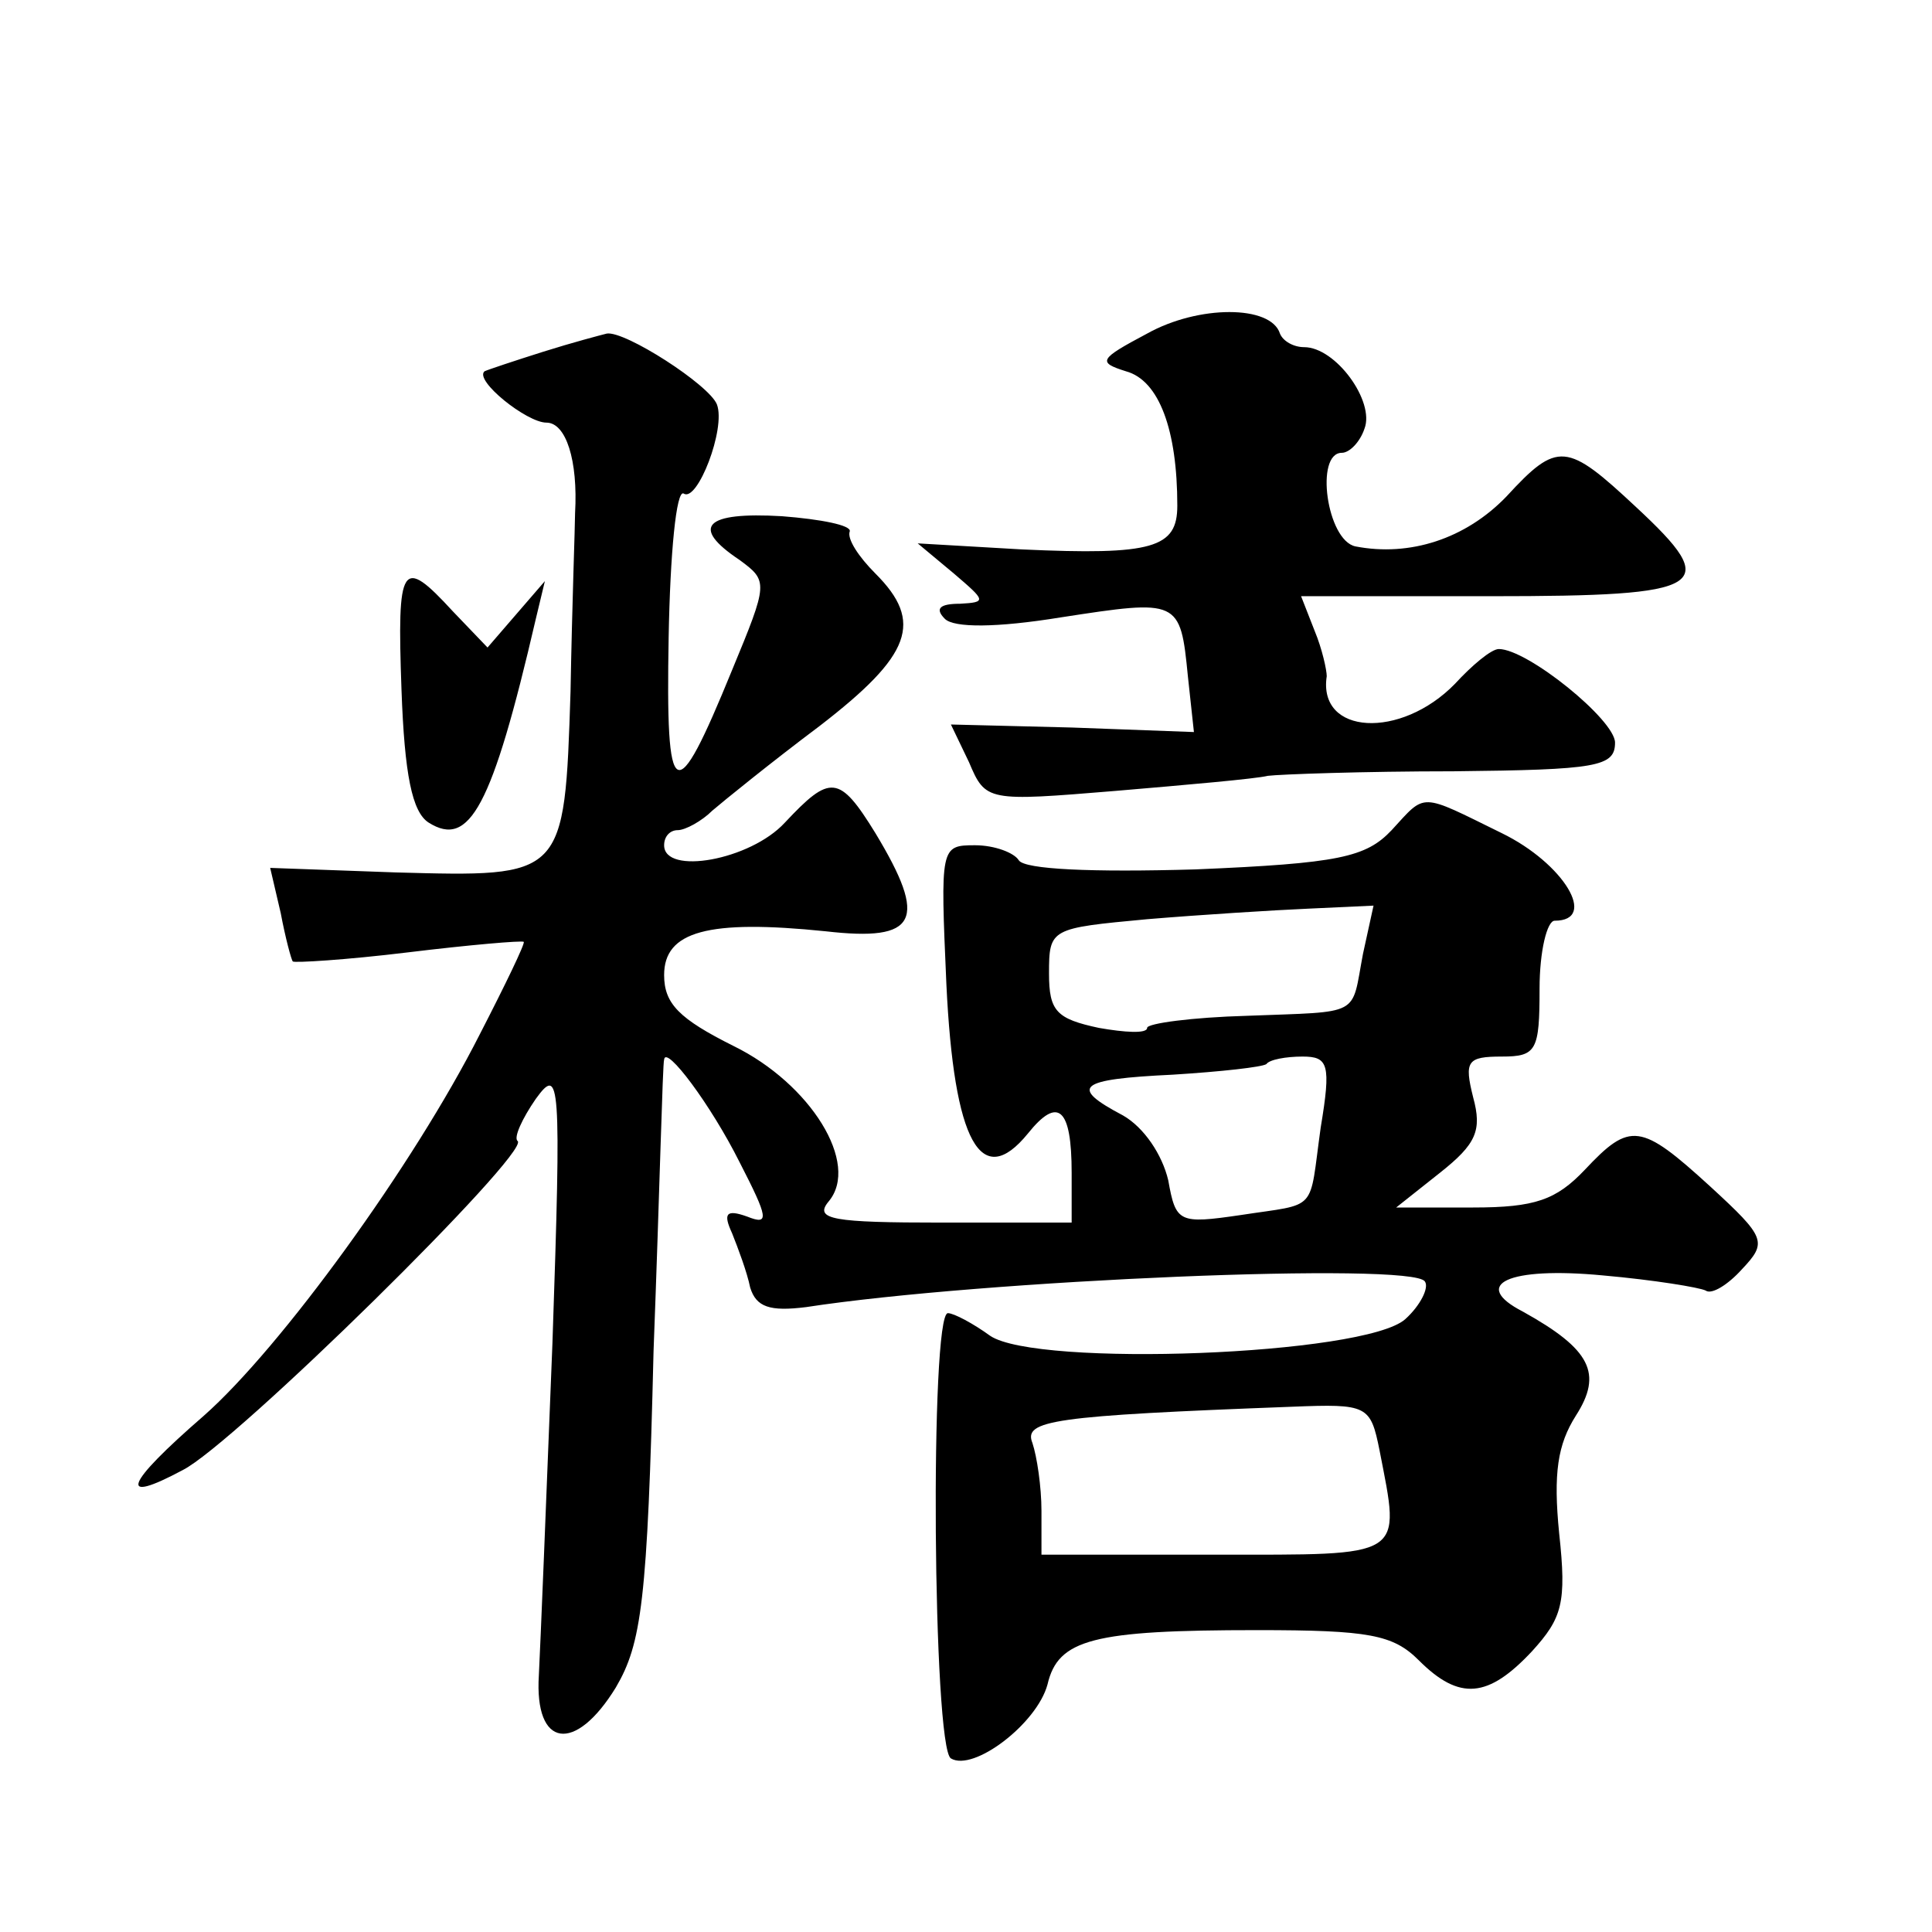
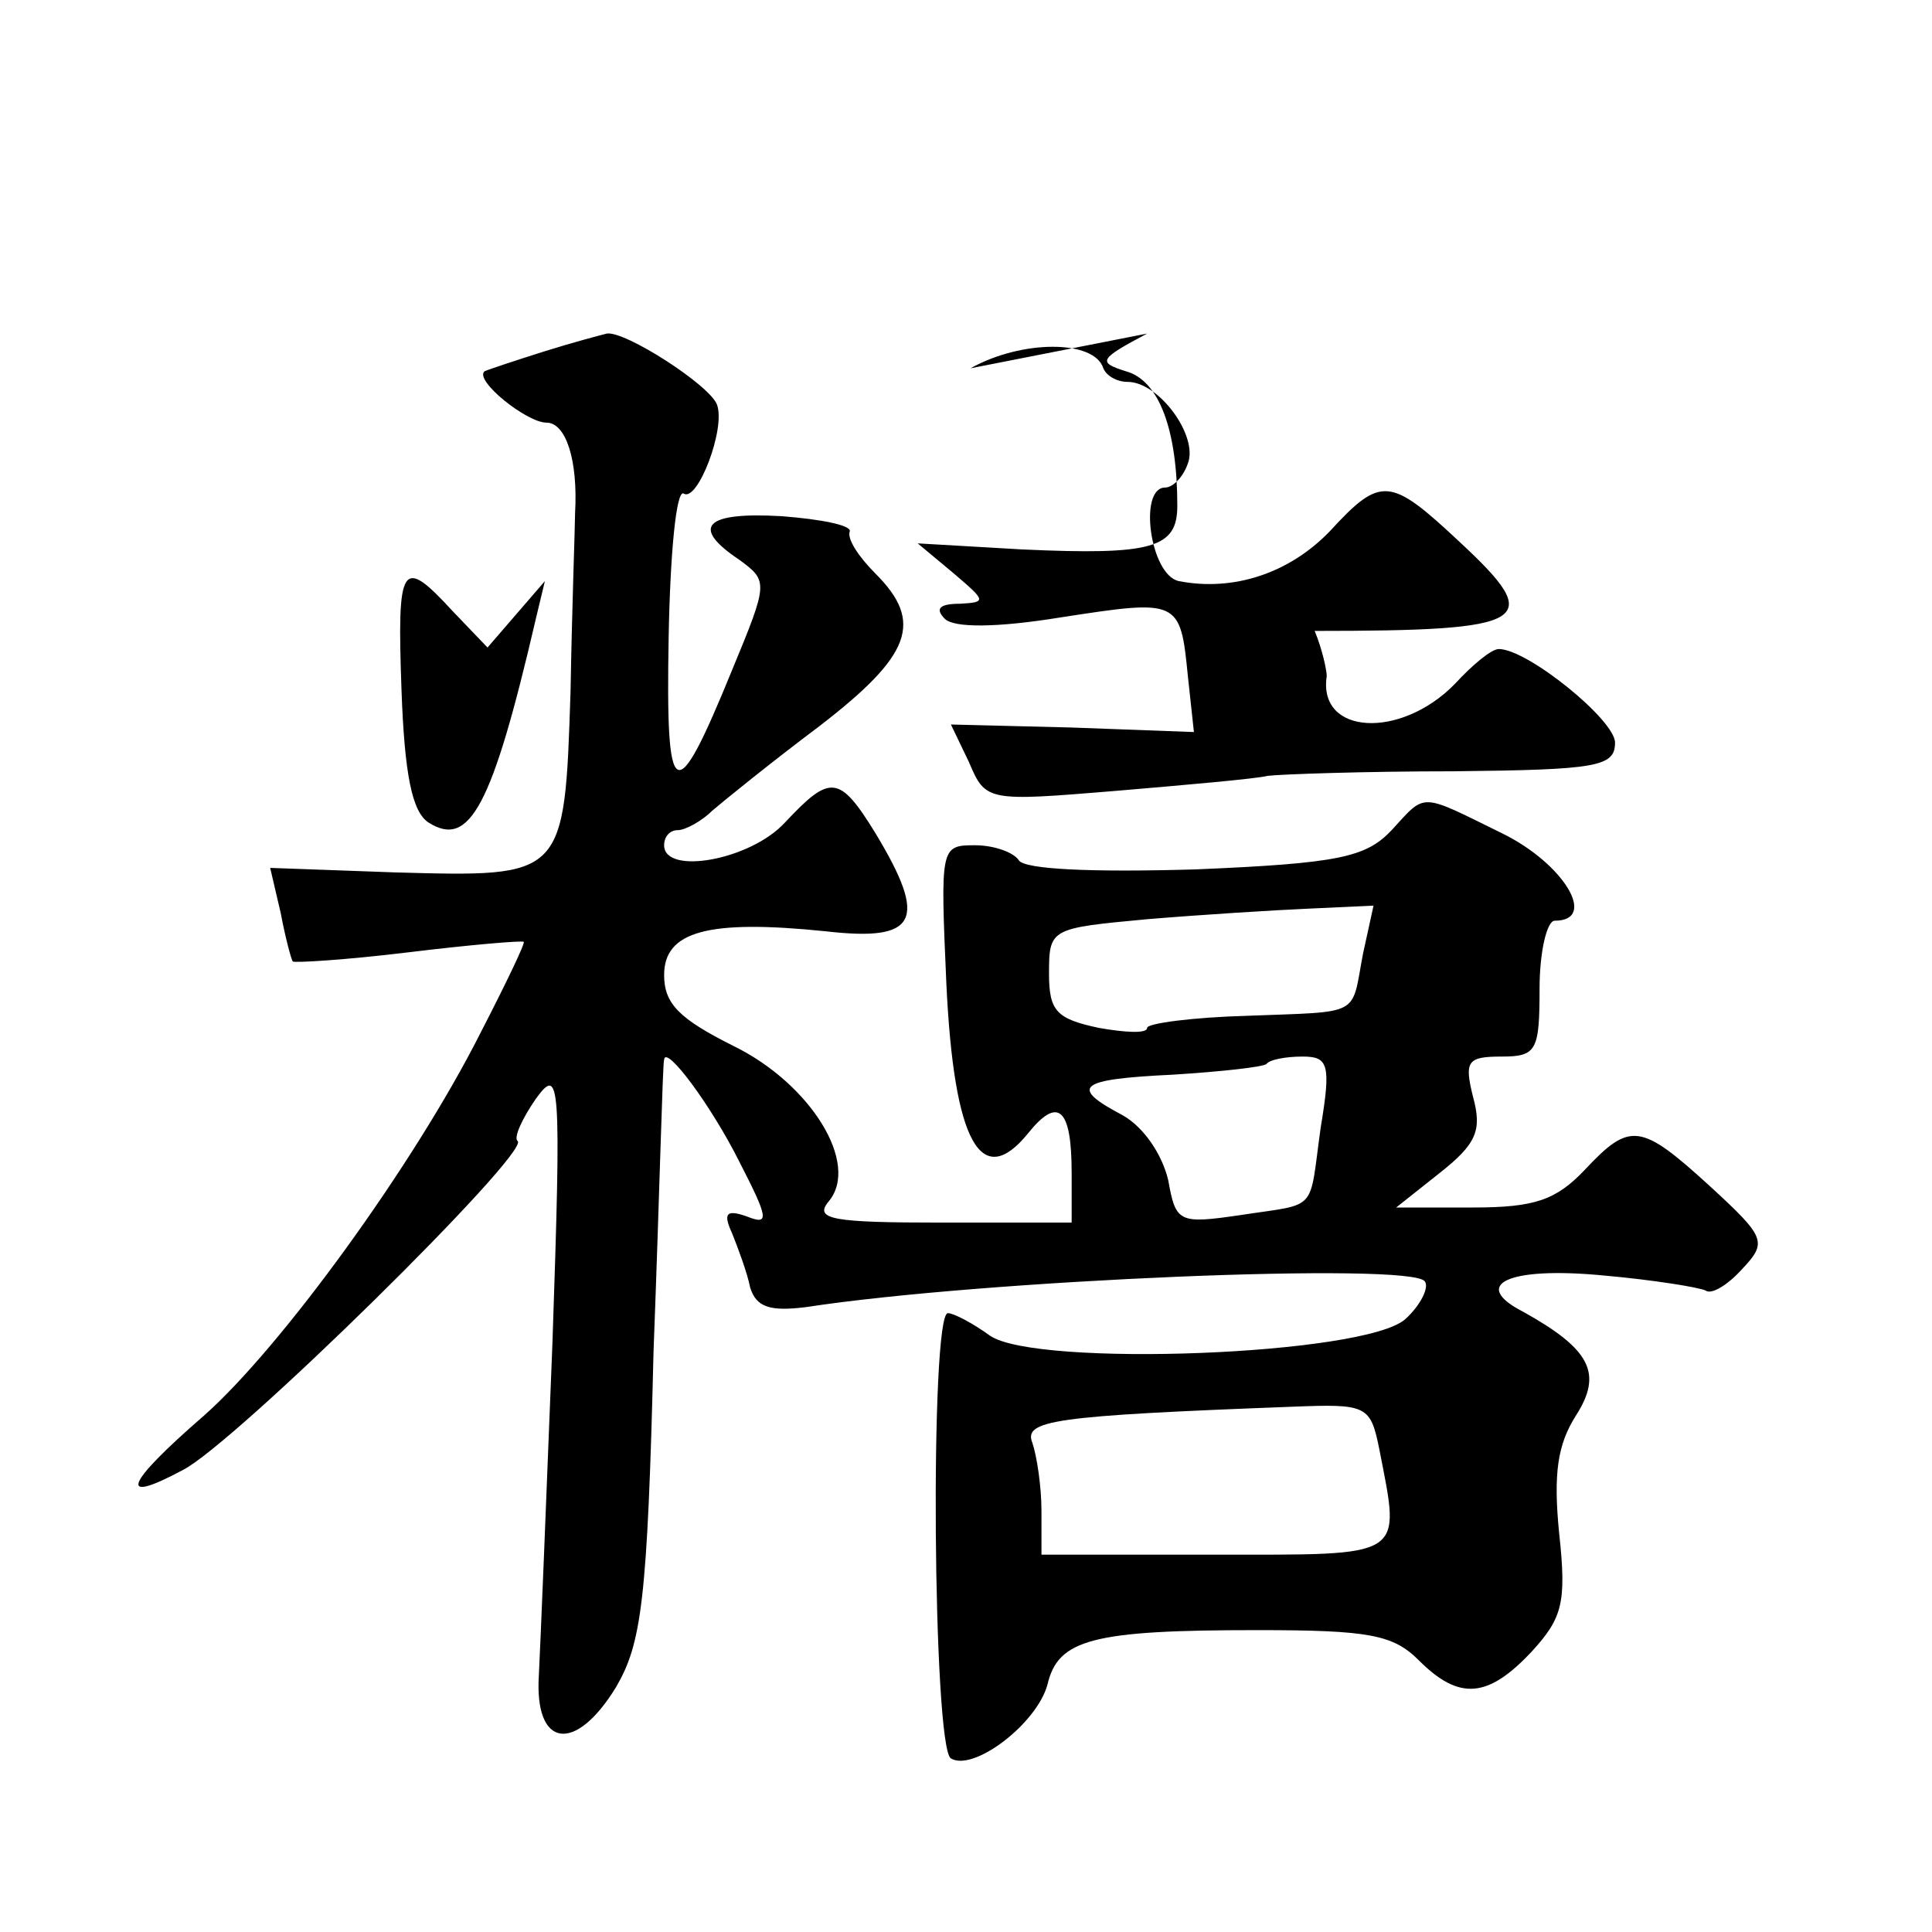
<svg xmlns="http://www.w3.org/2000/svg" version="1.0" width="128pt" height="128pt" viewBox="0 0 128 128" preserveAspectRatio="xMidYMid meet">
  <g transform="translate(0,128) scale(0.1,-0.1)" fill="#0" stroke="none">
-     <path d="M760 1059 c-32 -17 -33 -19 -14 -25 22 -6 34 -39 34 -89 0 -28 -16 -33 -103 -29 l-69 4 24 -20 c21 -18 22 -19 4 -20 -13 0 -17 -3 -10 -10 6 -6 34 -6 77 1 78 12 79 12 84 -39 l4 -37 -81 3 -80 2 12 -25 c11 -26 12 -26 97 -19 47 4 93 8 101 10 8 1 63 3 123 3 95 1 107 3 107 19 0 15 -58 62 -77 62 -5 0 -18 -11 -29 -23 -36 -37 -91 -34 -85 5 0 4 -3 18 -8 30 l-9 23 126 0 c144 0 153 6 96 59 -46 43 -52 44 -86 7 -27 -28 -64 -40 -100 -33 -19 4 -27 62 -9 62 5 0 12 7 15 16 7 18 -19 54 -40 54 -7 0 -14 4 -16 9 -6 19 -54 19 -88 0z M360 1047 c-19 -6 -37 -12 -39 -13 -7 -6 28 -34 41 -34 13 0 21 -25 19 -60 0 -8 -2 -61 -3 -118 -4 -124 -4 -123 -116 -120 l-83 3 7 -30 c3 -16 7 -31 8 -32 1 -1 35 1 76 6 41 5 76 8 77 7 1 -1 -12 -28 -29 -61 -44 -87 -132 -208 -183 -253 -53 -46 -57 -59 -14 -36 34 17 230 210 222 218 -3 2 3 15 12 28 16 22 17 14 11 -162 -4 -102 -8 -201 -9 -220 -3 -48 24 -52 51 -8 17 29 21 57 25 223 4 105 6 191 7 193 1 10 31 -30 50 -68 19 -37 20 -42 5 -36 -14 5 -16 2 -10 -11 4 -10 10 -26 12 -36 4 -13 13 -16 37 -13 117 18 402 30 410 17 3 -4 -3 -16 -13 -25 -27 -24 -244 -32 -275 -11 -11 8 -24 15 -28 15 -12 0 -10 -288 2 -295 15 -9 57 23 64 49 7 30 30 36 139 36 74 0 90 -3 107 -20 27 -27 46 -25 75 6 20 22 23 32 18 78 -4 40 -1 59 11 78 18 28 10 44 -35 69 -35 18 -10 30 53 24 34 -3 64 -8 68 -10 4 -3 15 4 24 14 17 18 16 21 -21 55 -46 42 -53 43 -83 11 -19 -20 -33 -25 -74 -25 l-51 0 29 23 c24 19 28 28 22 50 -6 24 -4 27 19 27 23 0 25 4 25 45 0 25 5 45 10 45 29 0 6 38 -35 58 -55 27 -50 27 -73 2 -17 -18 -35 -22 -130 -26 -69 -2 -113 0 -117 6 -3 5 -16 10 -29 10 -23 0 -23 -1 -19 -92 5 -105 23 -137 54 -99 20 25 29 17 29 -26 l0 -33 -86 0 c-72 0 -85 2 -75 14 21 25 -12 78 -63 103 -36 18 -46 28 -46 47 0 29 29 37 107 29 61 -7 68 7 33 65 -24 39 -30 39 -60 7 -23 -25 -80 -35 -80 -15 0 6 4 10 9 10 5 0 16 6 23 13 7 6 39 32 71 56 61 47 69 69 37 101 -11 11 -19 23 -17 28 1 4 -19 8 -45 10 -51 3 -61 -7 -28 -29 19 -14 19 -15 -5 -73 -38 -93 -44 -90 -42 22 1 55 5 98 10 95 9 -6 28 43 22 59 -5 13 -61 49 -73 47 -4 -1 -23 -6 -42 -12z m543 -399 c-8 -42 0 -38 -77 -41 -36 -1 -66 -5 -66 -8 0 -4 -15 -3 -32 0 -28 6 -33 11 -33 36 0 30 1 30 65 36 36 3 84 6 107 7 l43 2 -7 -32z m-28 -115 c-8 -57 -1 -50 -53 -58 -41 -6 -43 -5 -48 23 -4 17 -16 35 -30 43 -36 19 -30 24 33 27 32 2 59 5 62 7 2 3 13 5 24 5 17 0 19 -5 12 -47z m39 -214 c14 -72 18 -69 -109 -69 l-115 0 0 29 c0 16 -3 36 -6 45 -6 15 13 18 172 24 50 2 52 1 58 -29z M266 823 c2 -56 7 -81 18 -88 27 -17 42 10 71 135 l6 25 -19 -22 -19 -22 -23 24 c-34 37 -37 32 -34 -52z" />
+     <path d="M760 1059 c-32 -17 -33 -19 -14 -25 22 -6 34 -39 34 -89 0 -28 -16 -33 -103 -29 l-69 4 24 -20 c21 -18 22 -19 4 -20 -13 0 -17 -3 -10 -10 6 -6 34 -6 77 1 78 12 79 12 84 -39 l4 -37 -81 3 -80 2 12 -25 c11 -26 12 -26 97 -19 47 4 93 8 101 10 8 1 63 3 123 3 95 1 107 3 107 19 0 15 -58 62 -77 62 -5 0 -18 -11 -29 -23 -36 -37 -91 -34 -85 5 0 4 -3 18 -8 30 c144 0 153 6 96 59 -46 43 -52 44 -86 7 -27 -28 -64 -40 -100 -33 -19 4 -27 62 -9 62 5 0 12 7 15 16 7 18 -19 54 -40 54 -7 0 -14 4 -16 9 -6 19 -54 19 -88 0z M360 1047 c-19 -6 -37 -12 -39 -13 -7 -6 28 -34 41 -34 13 0 21 -25 19 -60 0 -8 -2 -61 -3 -118 -4 -124 -4 -123 -116 -120 l-83 3 7 -30 c3 -16 7 -31 8 -32 1 -1 35 1 76 6 41 5 76 8 77 7 1 -1 -12 -28 -29 -61 -44 -87 -132 -208 -183 -253 -53 -46 -57 -59 -14 -36 34 17 230 210 222 218 -3 2 3 15 12 28 16 22 17 14 11 -162 -4 -102 -8 -201 -9 -220 -3 -48 24 -52 51 -8 17 29 21 57 25 223 4 105 6 191 7 193 1 10 31 -30 50 -68 19 -37 20 -42 5 -36 -14 5 -16 2 -10 -11 4 -10 10 -26 12 -36 4 -13 13 -16 37 -13 117 18 402 30 410 17 3 -4 -3 -16 -13 -25 -27 -24 -244 -32 -275 -11 -11 8 -24 15 -28 15 -12 0 -10 -288 2 -295 15 -9 57 23 64 49 7 30 30 36 139 36 74 0 90 -3 107 -20 27 -27 46 -25 75 6 20 22 23 32 18 78 -4 40 -1 59 11 78 18 28 10 44 -35 69 -35 18 -10 30 53 24 34 -3 64 -8 68 -10 4 -3 15 4 24 14 17 18 16 21 -21 55 -46 42 -53 43 -83 11 -19 -20 -33 -25 -74 -25 l-51 0 29 23 c24 19 28 28 22 50 -6 24 -4 27 19 27 23 0 25 4 25 45 0 25 5 45 10 45 29 0 6 38 -35 58 -55 27 -50 27 -73 2 -17 -18 -35 -22 -130 -26 -69 -2 -113 0 -117 6 -3 5 -16 10 -29 10 -23 0 -23 -1 -19 -92 5 -105 23 -137 54 -99 20 25 29 17 29 -26 l0 -33 -86 0 c-72 0 -85 2 -75 14 21 25 -12 78 -63 103 -36 18 -46 28 -46 47 0 29 29 37 107 29 61 -7 68 7 33 65 -24 39 -30 39 -60 7 -23 -25 -80 -35 -80 -15 0 6 4 10 9 10 5 0 16 6 23 13 7 6 39 32 71 56 61 47 69 69 37 101 -11 11 -19 23 -17 28 1 4 -19 8 -45 10 -51 3 -61 -7 -28 -29 19 -14 19 -15 -5 -73 -38 -93 -44 -90 -42 22 1 55 5 98 10 95 9 -6 28 43 22 59 -5 13 -61 49 -73 47 -4 -1 -23 -6 -42 -12z m543 -399 c-8 -42 0 -38 -77 -41 -36 -1 -66 -5 -66 -8 0 -4 -15 -3 -32 0 -28 6 -33 11 -33 36 0 30 1 30 65 36 36 3 84 6 107 7 l43 2 -7 -32z m-28 -115 c-8 -57 -1 -50 -53 -58 -41 -6 -43 -5 -48 23 -4 17 -16 35 -30 43 -36 19 -30 24 33 27 32 2 59 5 62 7 2 3 13 5 24 5 17 0 19 -5 12 -47z m39 -214 c14 -72 18 -69 -109 -69 l-115 0 0 29 c0 16 -3 36 -6 45 -6 15 13 18 172 24 50 2 52 1 58 -29z M266 823 c2 -56 7 -81 18 -88 27 -17 42 10 71 135 l6 25 -19 -22 -19 -22 -23 24 c-34 37 -37 32 -34 -52z" />
  </g>
</svg>